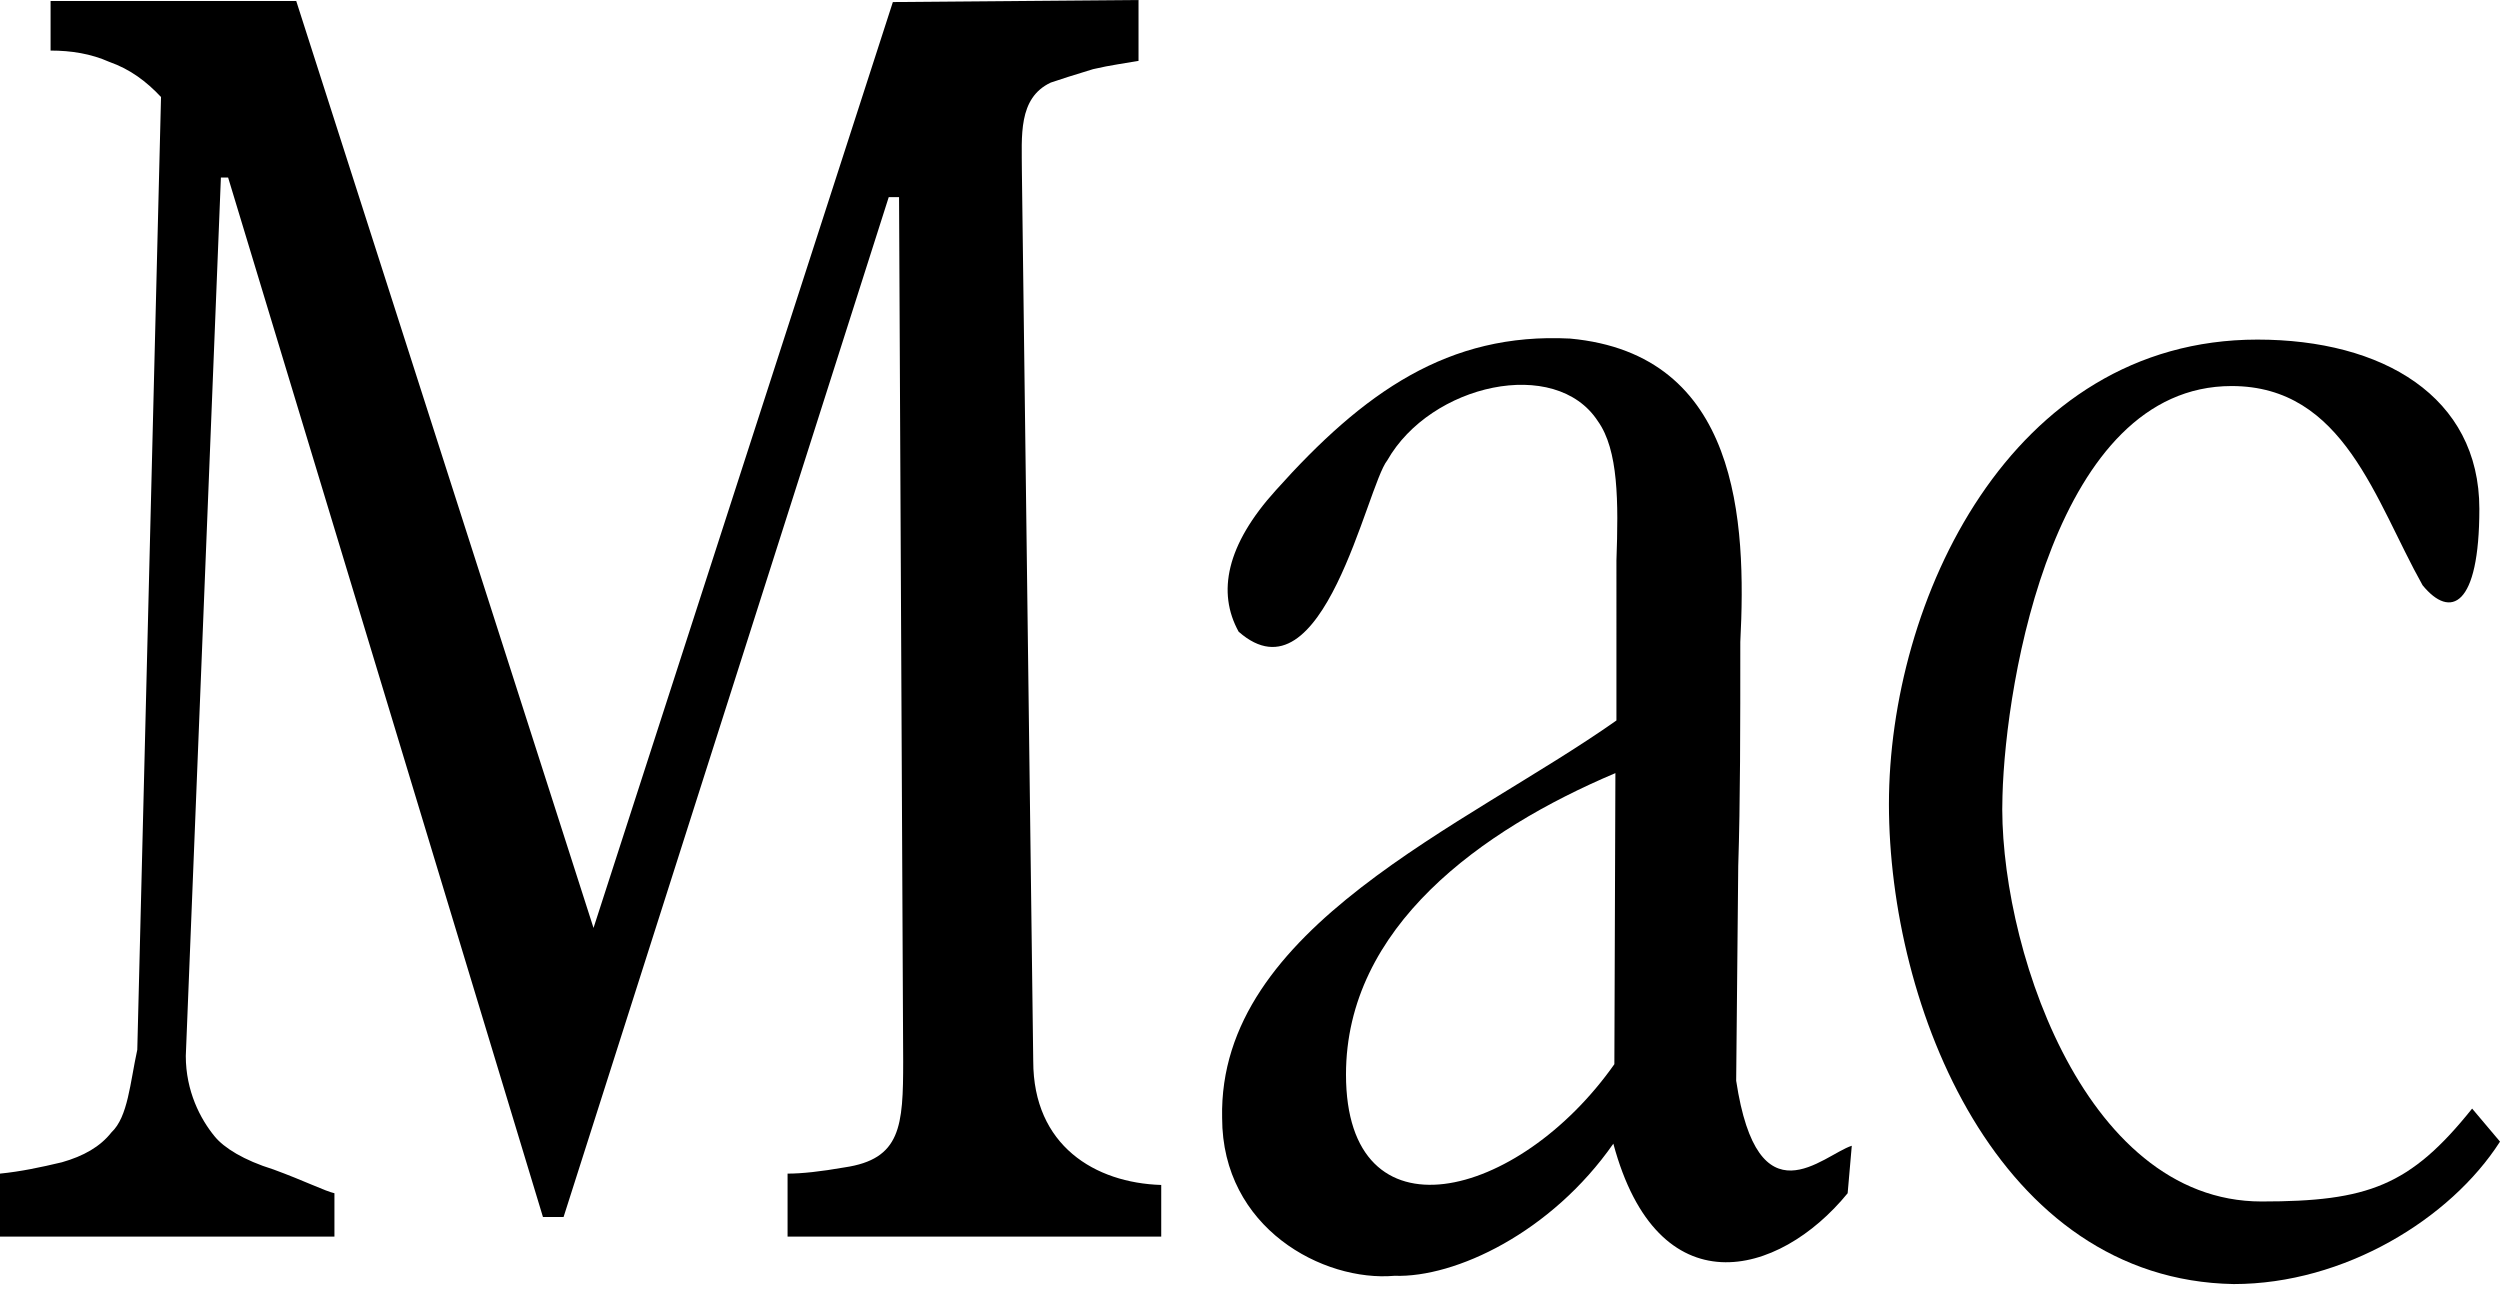
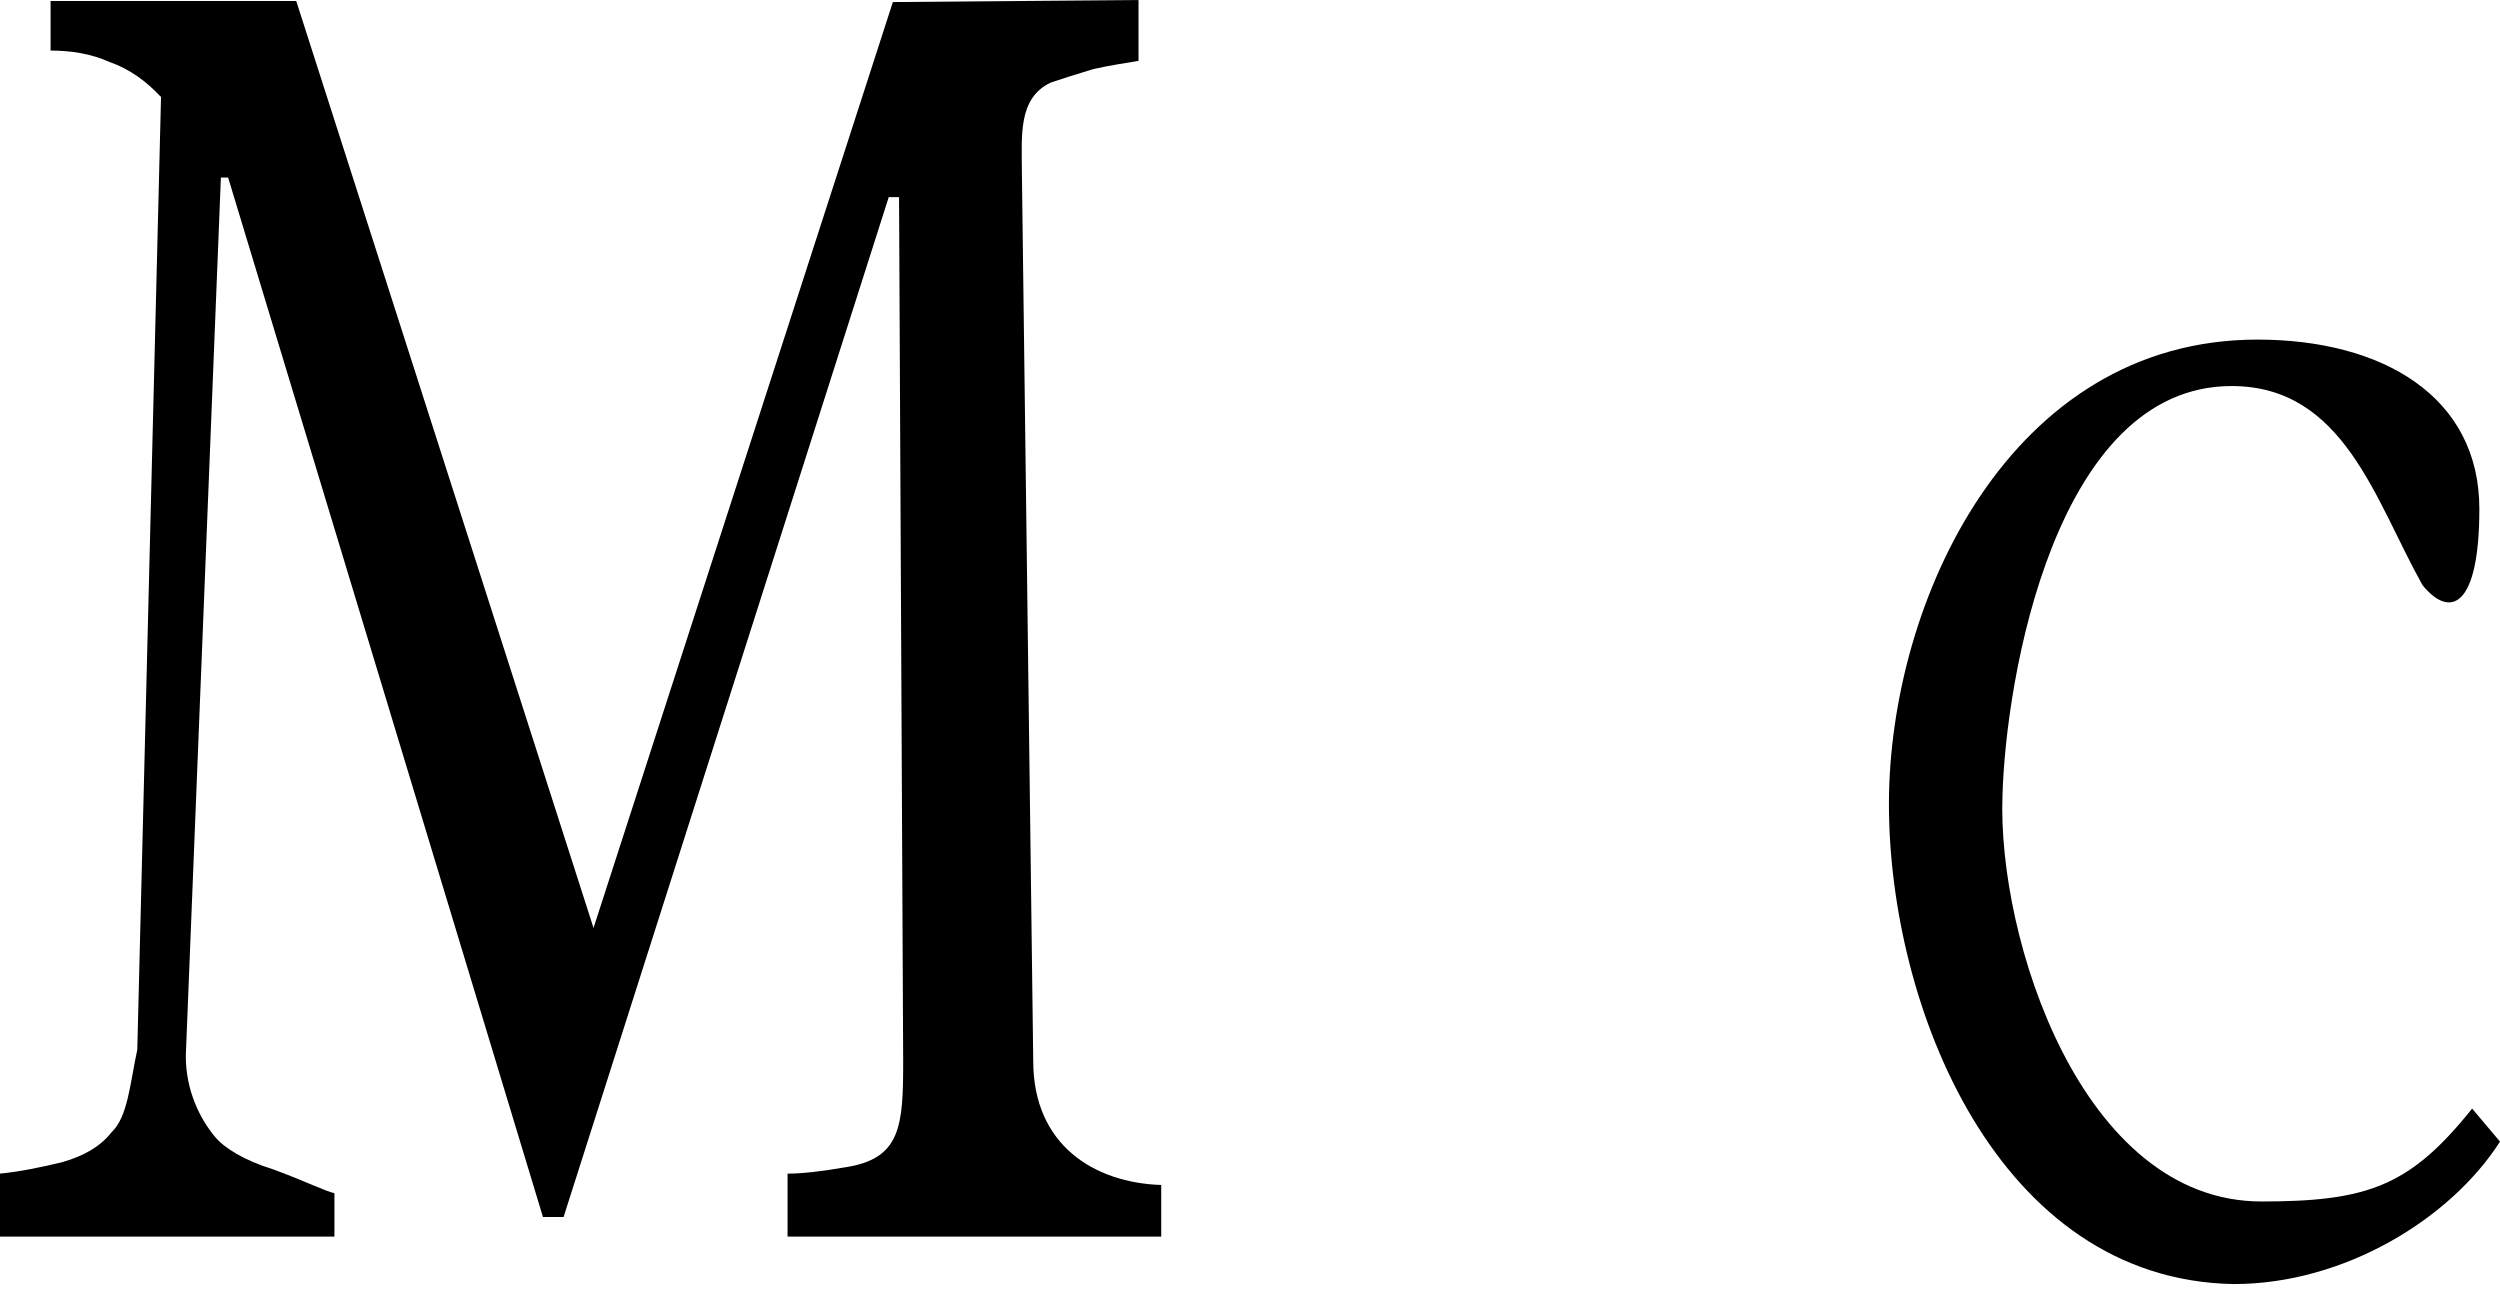
<svg xmlns="http://www.w3.org/2000/svg" xmlns:ns1="http://sodipodi.sourceforge.net/DTD/sodipodi-0.dtd" xmlns:ns2="http://www.inkscape.org/namespaces/inkscape" version="1.1" id="Layer_1" x="0px" y="0px" viewBox="0 0 242.2 125.4" xml:space="preserve" ns1:docname="Mac_logo.svg" width="242.2" height="125.4" ns2:version="1.1 (c68e22c387, 2021-05-23)">
  <defs id="defs45" />
  <ns1:namedview id="namedview43" pagecolor="#ffffff" bordercolor="#666666" borderopacity="1.0" ns2:pageshadow="2" ns2:pageopacity="0.0" ns2:pagecheckerboard="0" showgrid="false" ns2:zoom="2.0682879" ns2:cx="120.87292" ns2:cy="-37.712352" ns2:window-width="1920" ns2:window-height="1046" ns2:window-x="-11" ns2:window-y="-11" ns2:window-maximized="1" ns2:current-layer="Layer_1" />
  <style type="text/css" id="style2">
	.st0{fill:#7D9EEC;}
	.st1{fill:#CAD3F4;}
	.st2{fill:#181A1E;}
	.st3{fill:#0E33A1;}
	.st4{fill:#0D36A8;}
	.st5{fill:#181920;}
</style>
  <g id="g10" transform="translate(-2.9,-279.7)">
-     <path d="m 159.2,390.5 c -6,8.6 -15.3,13 -21.2,12.8 -6.9,0.6 -16.7,-4.6 -16.7,-15.3 -0.4,-18.5 23.6,-28.2 38.2,-38.5 V 334 c 0.2,-5.7 0.2,-10.7 -1.8,-13.5 -4.1,-6.3 -16.2,-3.6 -20.4,3.8 -2,2.5 -6.2,23.8 -14.4,16.6 -2.1,-3.8 -1.2,-8.4 3.6,-13.7 8.5,-9.5 16.7,-15.3 28.5,-14.7 16.4,1.5 17.1,17.7 16.5,29.4 0,8.2 0,15.5 -0.2,21.7 l -0.2,20.8 c 2.1,13.9 8.4,7.2 11.2,6.3 l -0.4,4.6 c -6.7,8.2 -18.4,11.2 -22.7,-4.8 z m 0.2,-35.9 c -13,5.5 -26.1,14.9 -26.1,29.2 0,16.4 16.7,12.2 26,-1 z" id="path4" />
    <path d="m 219.3,404.1 c -22.9,-0.4 -33.4,-26.9 -33.4,-46.5 0,-19.6 11.7,-45 35.7,-45 12.1,0 21.5,5.5 21.5,16.4 0,9.5 -2.8,10.7 -5.5,7.4 -4.6,-8.2 -7.6,-19.3 -18.5,-19.3 -17.1,0 -21.9,28.4 -22.2,39.7 -0.5,13.7 7.6,39.3 25.1,39.3 10.3,0 14.4,-1.5 20.4,-9 l 2.7,3.2 c -4.8,7.5 -15.1,13.8 -25.8,13.8 z" id="path6" />
    <path d="M 115.5,399.5 H 79.2 v -6.1 c 1.4,0 3.2,-0.2 5.5,-0.6 5.5,-0.8 5.7,-4 5.7,-10.3 L 90,298.8 h -1 l -31.5,98.8 h -2 L 25,296.9 H 24.3 L 20.9,382 c 0,3.4 1.4,6.1 2.8,7.8 0.9,1.1 2.8,2.3 5.7,3.2 3,1.1 5,2.1 5.9,2.3 v 4.2 H 2.9 v -6.1 c 2,-0.2 3.9,-0.6 6,-1.1 2.1,-0.6 3.7,-1.5 4.8,-2.9 1.6,-1.5 1.8,-4.8 2.5,-8 l 2.3,-92.3 c -1.4,-1.5 -3,-2.7 -5,-3.4 -1.8,-0.8 -3.7,-1.1 -5.7,-1.1 v -4.8 h 23.8 l 28.8,89.8 29,-89.7 23.8,-0.2 v 5.9 c -1.1,0.2 -2.7,0.4 -4.4,0.8 -2,0.6 -3.2,1 -4.1,1.3 -3.2,1.5 -2.8,5.2 -2.8,8.6 l 1.1,86.2 c 0,8.2 6,11.8 12.4,12 v 5 z" id="path8" />
  </g>
</svg>